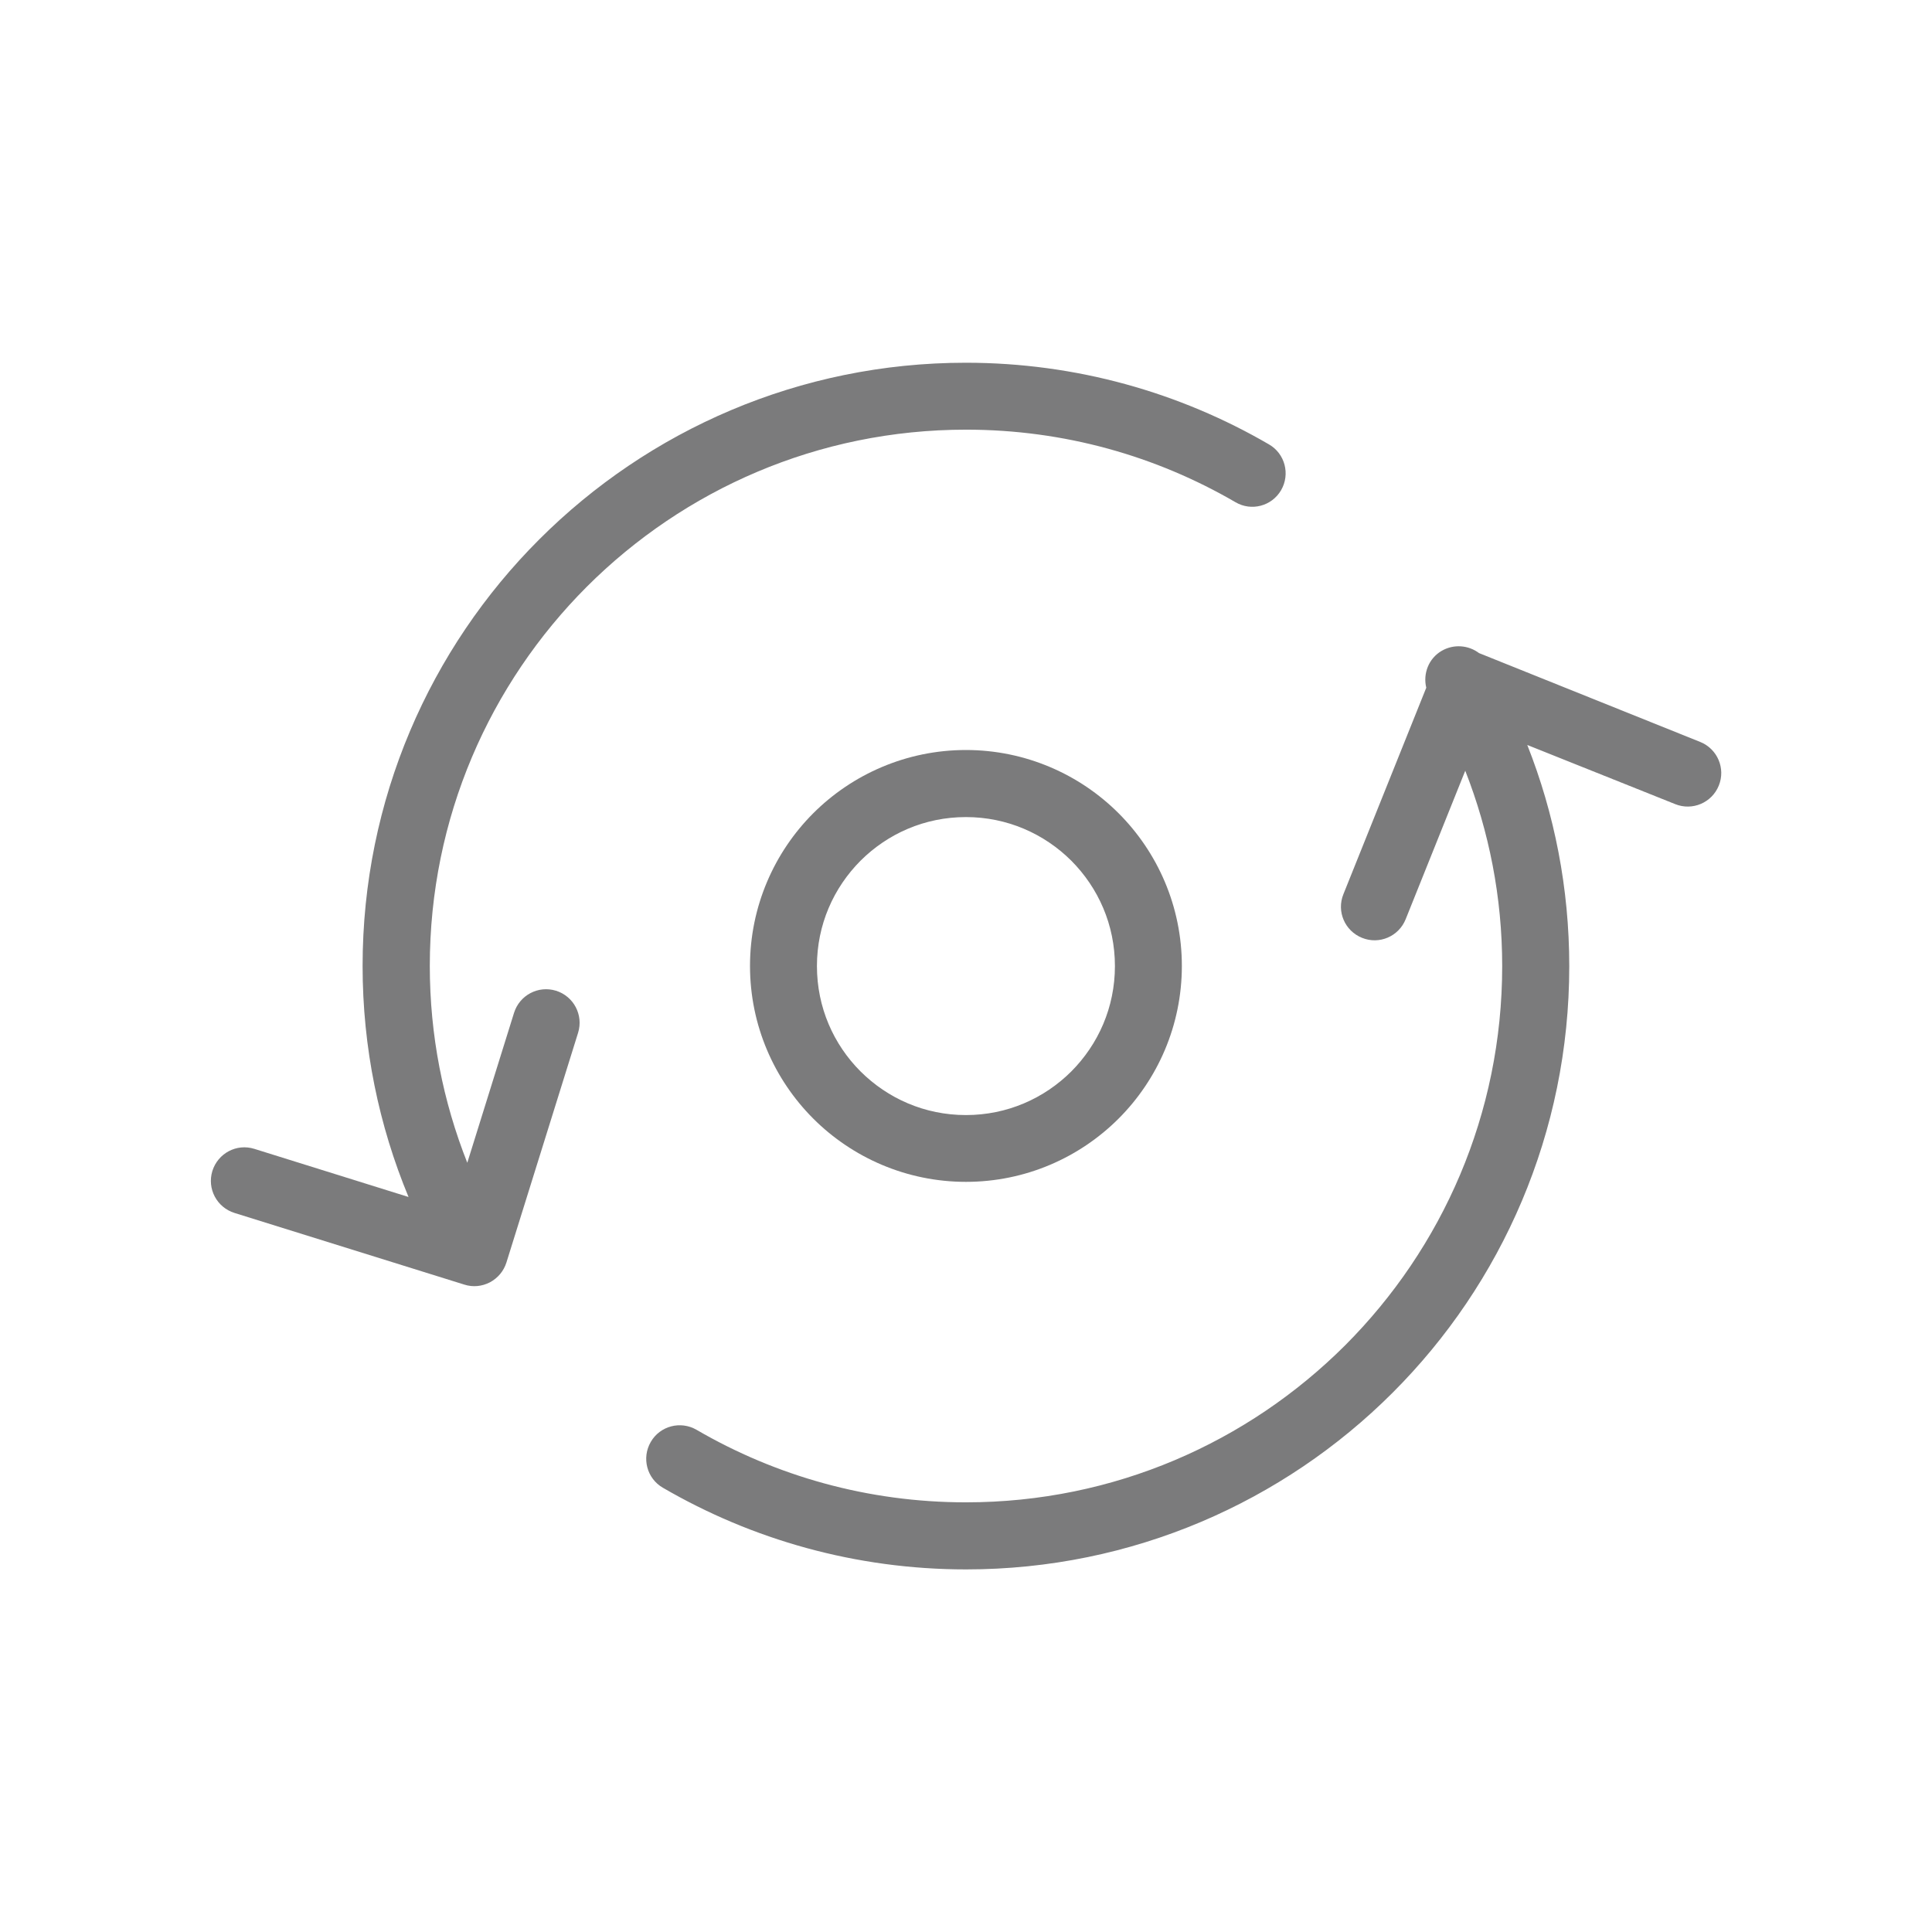
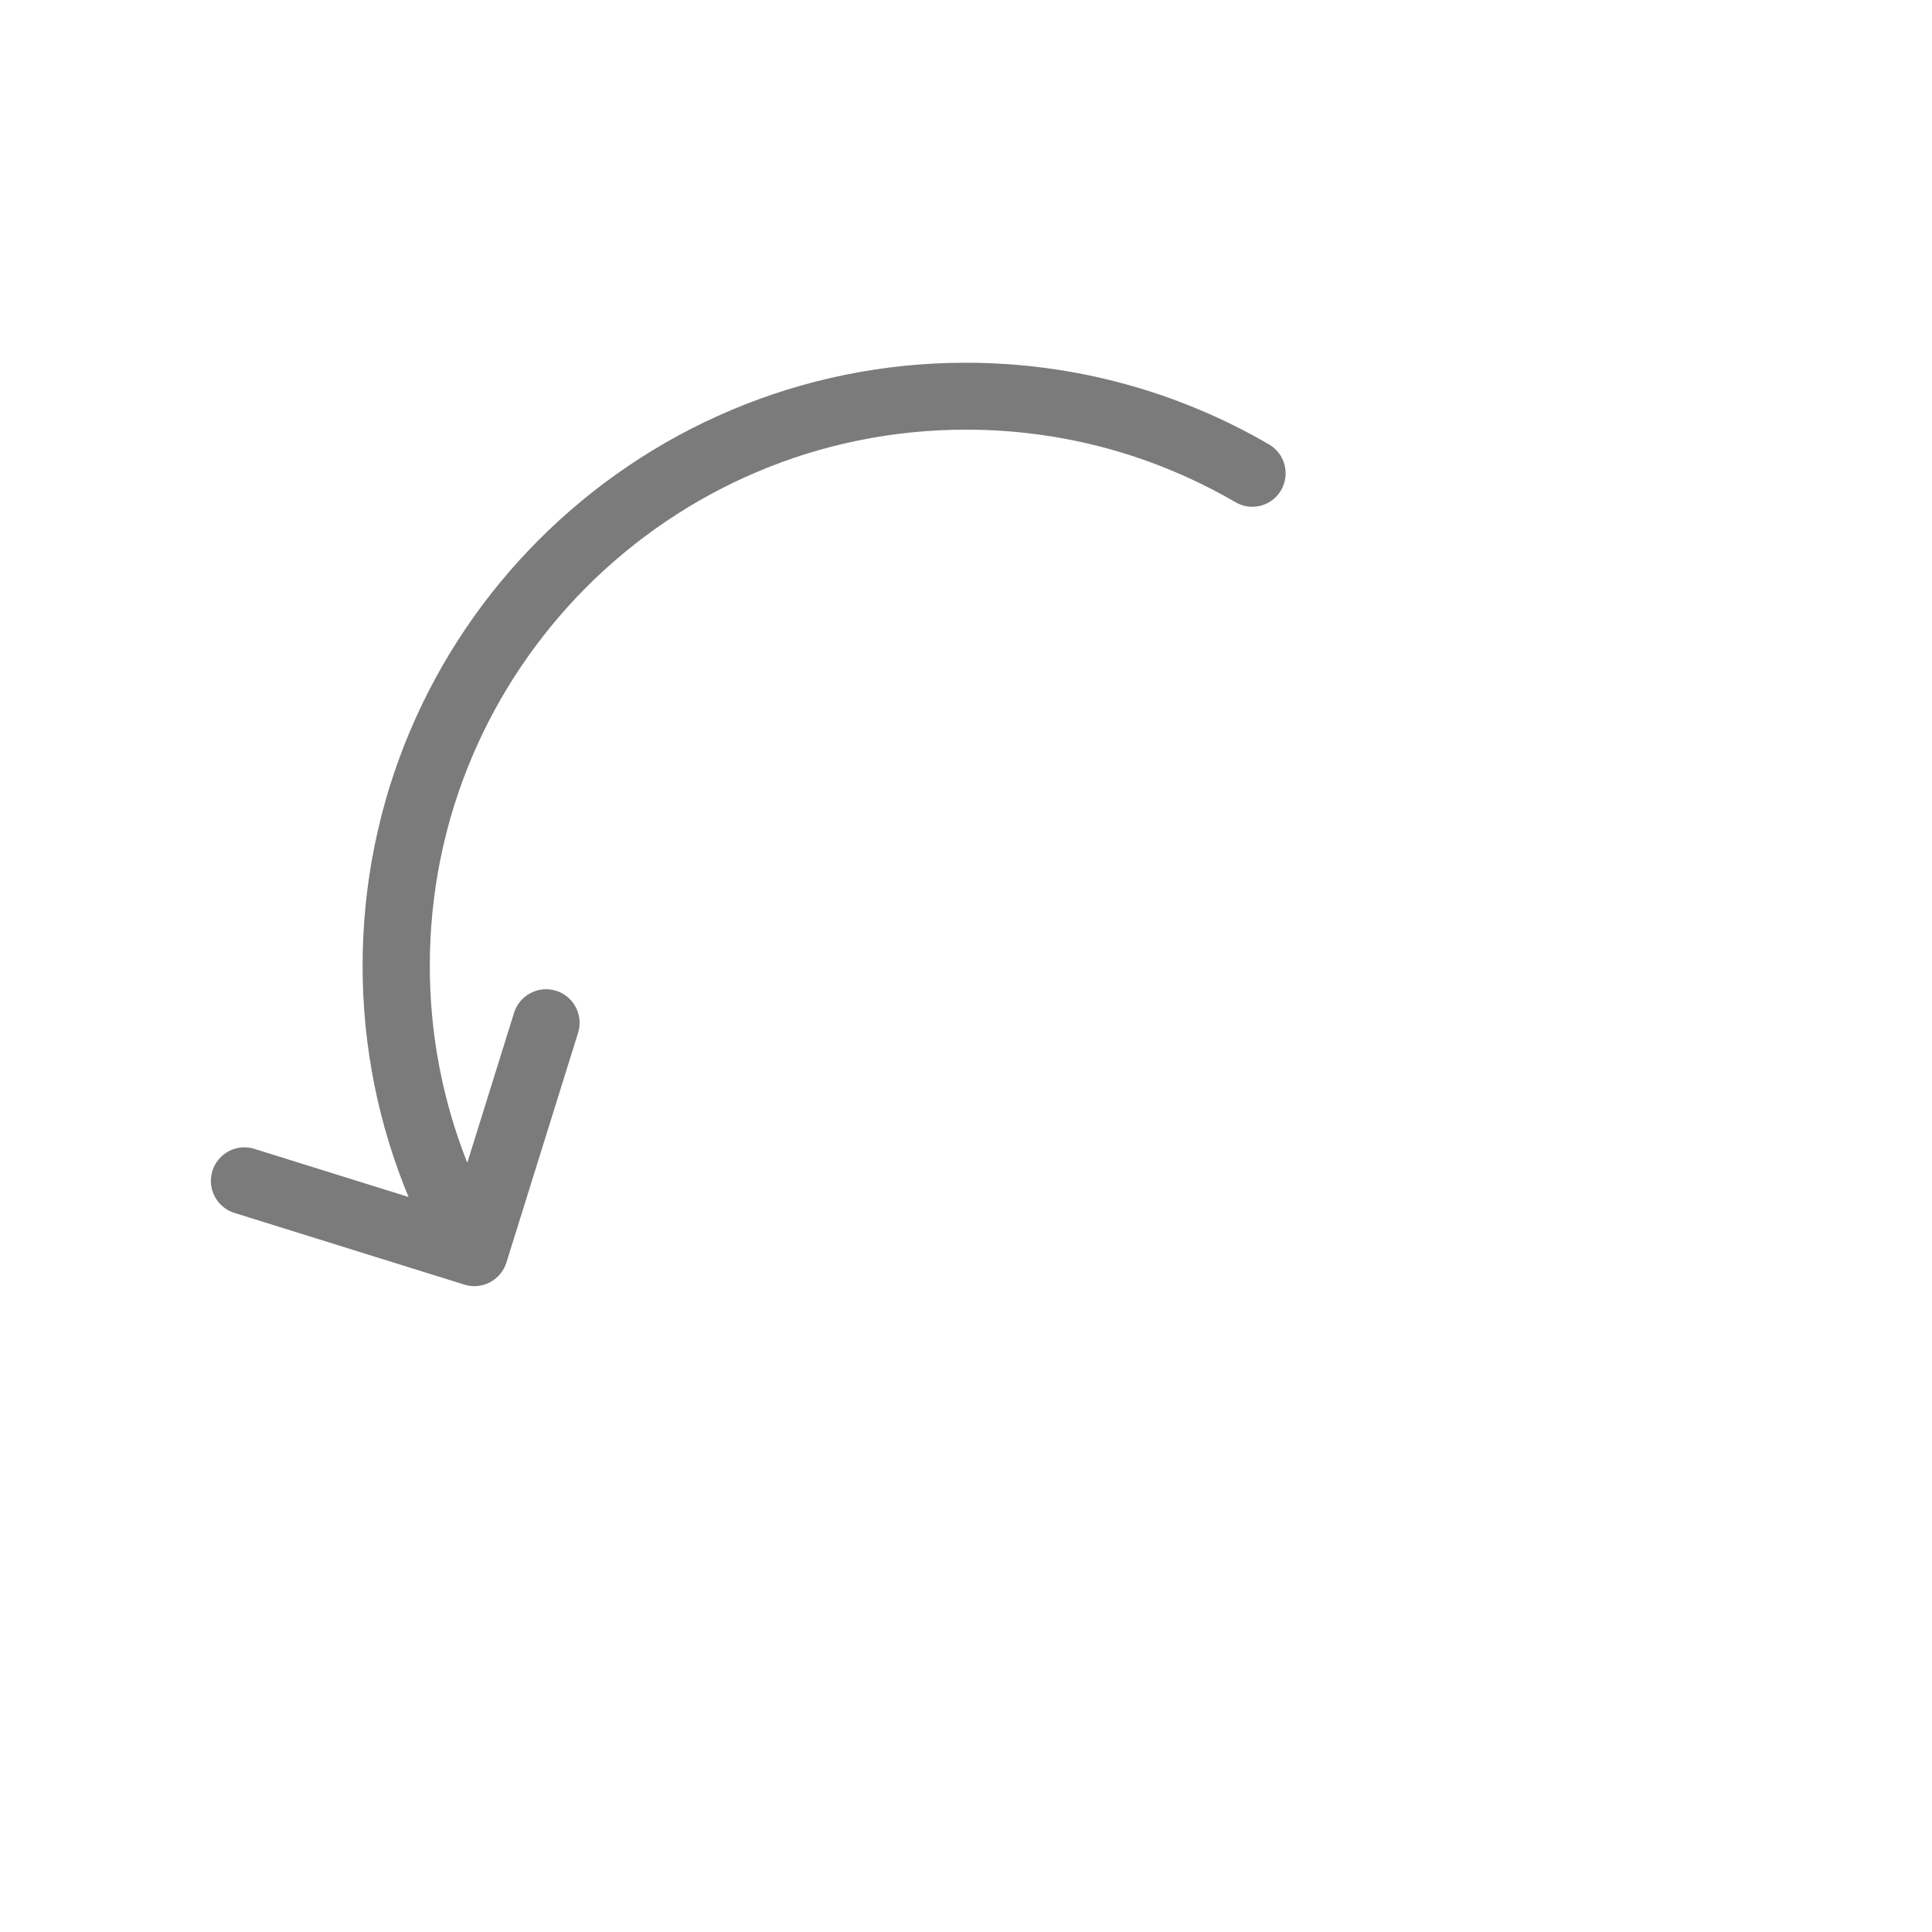
<svg xmlns="http://www.w3.org/2000/svg" version="1.1" id="Layer_1" x="0px" y="0px" viewBox="0 0 141.73 141.73" style="enable-background:new 0 0 141.73 141.73;" xml:space="preserve">
  <style type="text/css">
	.st0{fill:#212121;}
	.st1{fill:#7B7B7C;}
	.st2{fill:#542946;}
	.st3{clip-path:url(#SVGID_00000040568973613555583250000010496090583034600625_);}
	.st4{clip-path:url(#SVGID_00000022552177084530754540000007306245211468908429_);fill:#707071;}
</style>
  <g>
-     <path class="st1" d="M122.89,58.99c1.26,0.51,2.69-0.1,3.2-1.36c0.51-1.26-0.1-2.69-1.36-3.2l-16.23-6.52   c-0.77-0.58-1.84-0.68-2.73-0.17c-0.97,0.56-1.39,1.68-1.14,2.71L98.55,65.6c-0.51,1.26,0.1,2.69,1.37,3.2   c1.26,0.51,2.69-0.1,3.2-1.37l0,0l4.37-10.89c1.74,4.44,2.71,9.26,2.71,14.33c0,10.87-4.4,20.69-11.52,27.82   c-7.13,7.12-16.95,11.52-27.82,11.52c-7.21,0-13.95-1.94-19.76-5.32c-1.17-0.68-2.68-0.29-3.36,0.89   c-0.68,1.17-0.29,2.68,0.89,3.36c6.53,3.8,14.14,5.99,22.24,5.99c12.21,0,23.29-4.96,31.29-12.96c8.01-8,12.96-19.08,12.96-31.29   c0-5.73-1.09-11.2-3.08-16.23L122.89,58.99z" />
    <path class="st1" d="M93.98,35.96c0.68-1.17,0.29-2.68-0.89-3.36c-6.53-3.8-14.14-5.99-22.24-5.99c-12.21,0-23.29,4.96-31.29,12.96   c-8.01,8-12.96,19.08-12.96,31.29c0,6,1.2,11.72,3.37,16.95l-11.31-3.53c-1.3-0.41-2.67,0.32-3.08,1.62   c-0.4,1.3,0.32,2.67,1.62,3.08l16.87,5.26c0.63,0.2,1.29,0.13,1.87-0.17c0.58-0.31,1.01-0.82,1.21-1.45l5.26-16.86   c0.4-1.3-0.32-2.67-1.62-3.08c-1.3-0.4-2.67,0.32-3.08,1.62l-3.43,11c-1.77-4.47-2.75-9.33-2.75-14.44   c0-10.87,4.4-20.69,11.52-27.82c7.13-7.12,16.95-11.52,27.82-11.52c7.21,0,13.95,1.94,19.76,5.32   C91.8,37.53,93.3,37.13,93.98,35.96z" />
-     <path class="st1" d="M59.66,59.66c-2.86,2.86-4.64,6.84-4.64,11.2c0,4.37,1.78,8.34,4.64,11.2c2.86,2.86,6.84,4.64,11.2,4.64   c4.37,0,8.34-1.78,11.2-4.64c2.86-2.86,4.64-6.83,4.64-11.2c0-4.37-1.78-8.34-4.64-11.2c-2.86-2.86-6.84-4.64-11.2-4.64   C66.5,55.02,62.52,56.8,59.66,59.66z M81.79,70.87c0,3.03-1.22,5.74-3.2,7.73c-1.99,1.98-4.7,3.2-7.73,3.2   c-3.03,0-5.74-1.22-7.73-3.2c-1.98-1.98-3.2-4.7-3.2-7.73c0-3.03,1.22-5.74,3.2-7.73c1.99-1.98,4.7-3.2,7.73-3.2   c3.02,0,5.74,1.22,7.73,3.2C80.57,65.13,81.79,67.84,81.79,70.87z" />
  </g>
</svg>